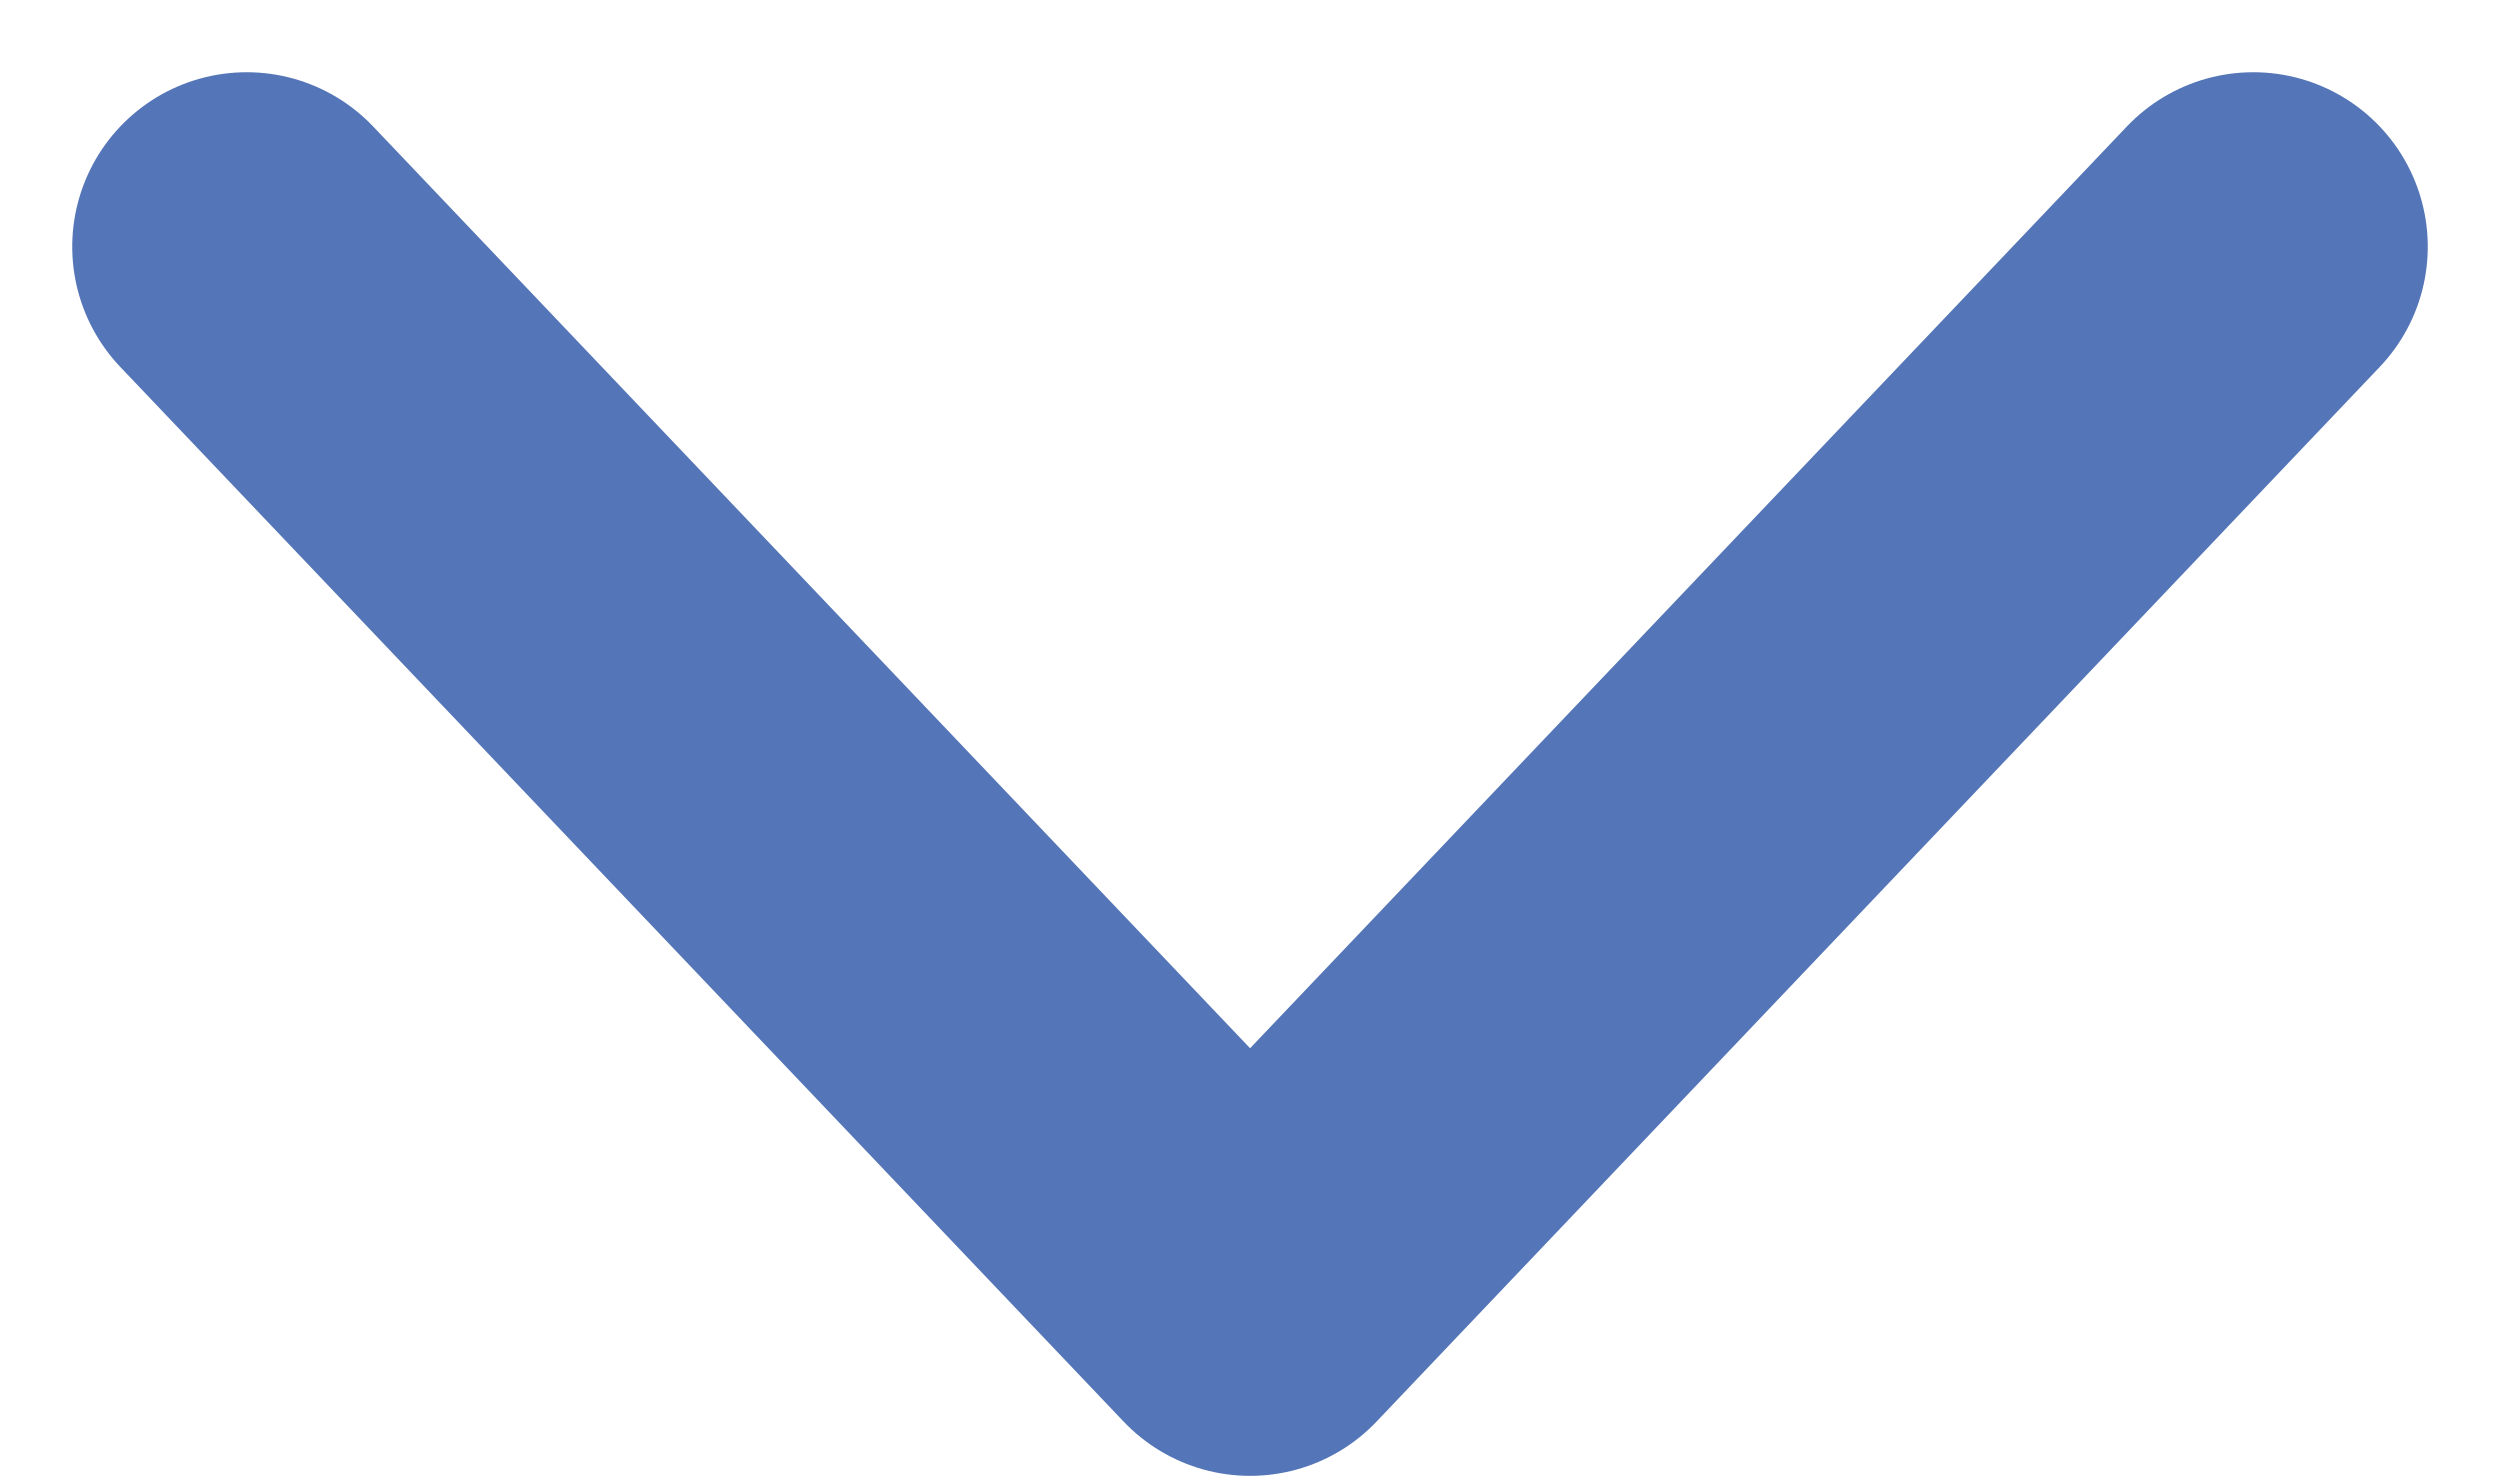
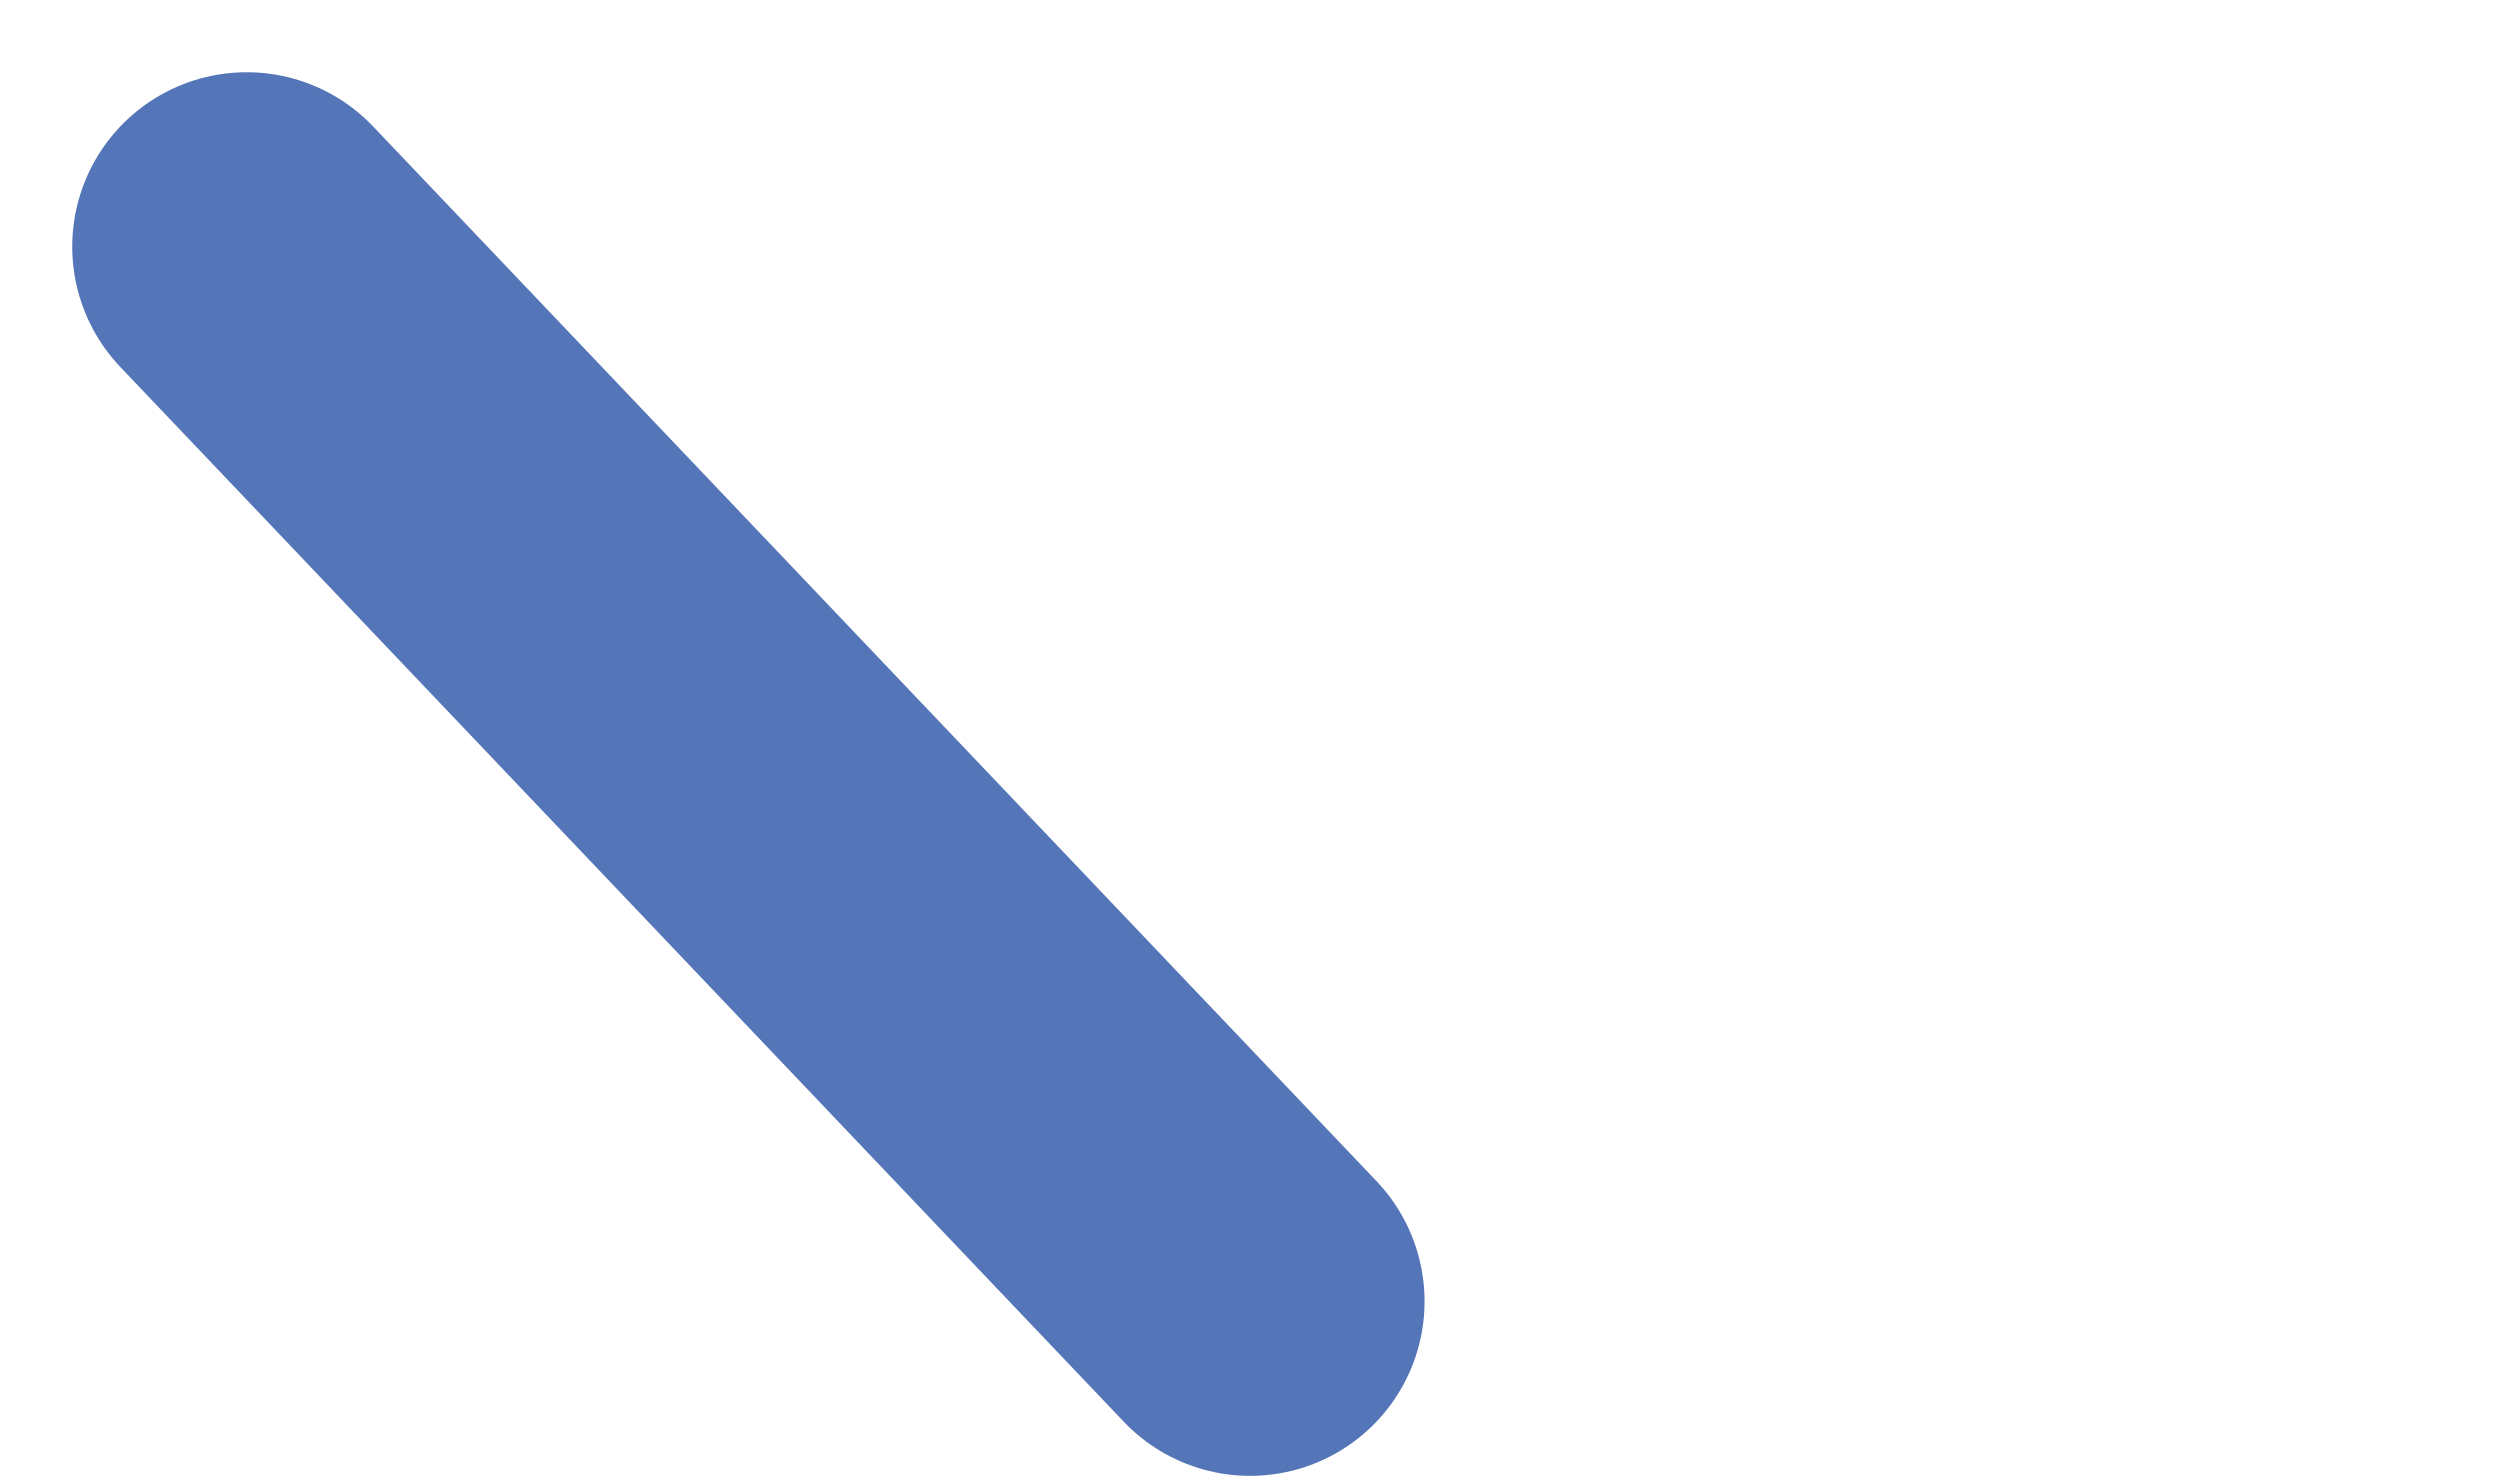
<svg xmlns="http://www.w3.org/2000/svg" width="14.329" height="8.459" viewBox="0 0 14.329 8.459">
  <g id="Groupe_2406" data-name="Groupe 2406" transform="translate(12.915 1.414) rotate(90)">
-     <path id="Tracé_1347" data-name="Tracé 1347" d="M0-11.989l6.045-5.751L0-23.49" transform="translate(0 23.49)" fill="none" stroke="#5475b7" stroke-linecap="round" stroke-linejoin="round" stroke-width="2" />
+     <path id="Tracé_1347" data-name="Tracé 1347" d="M0-11.989l6.045-5.751" transform="translate(0 23.49)" fill="none" stroke="#5475b7" stroke-linecap="round" stroke-linejoin="round" stroke-width="2" />
  </g>
</svg>